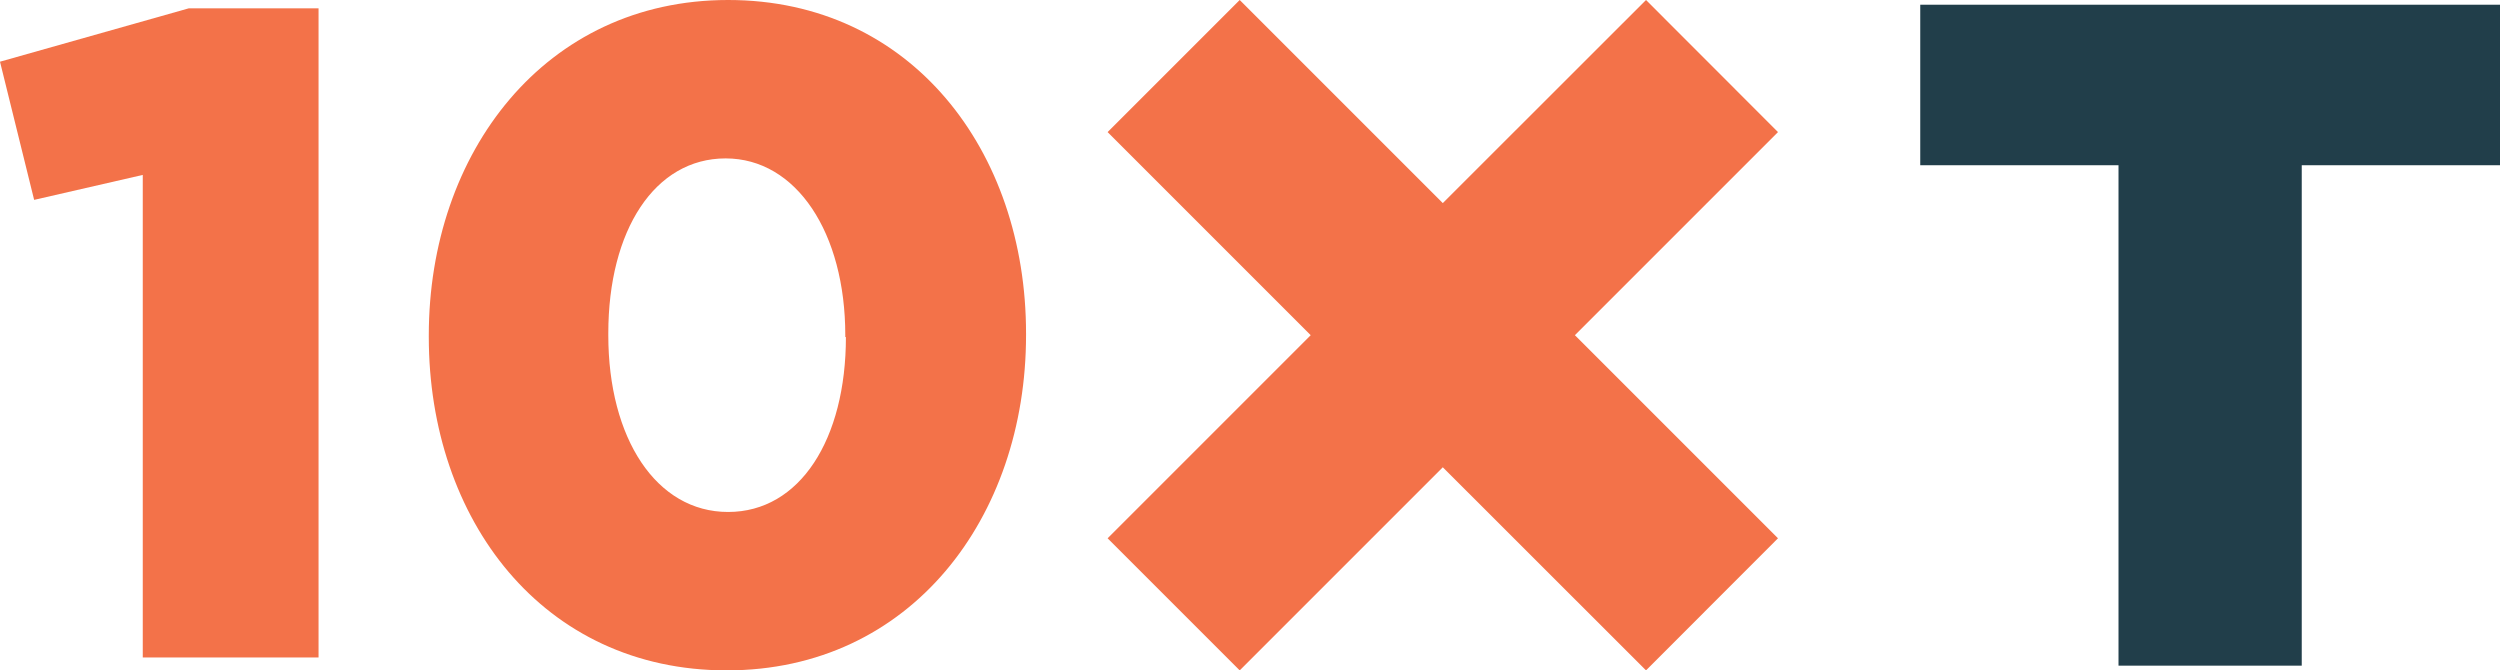
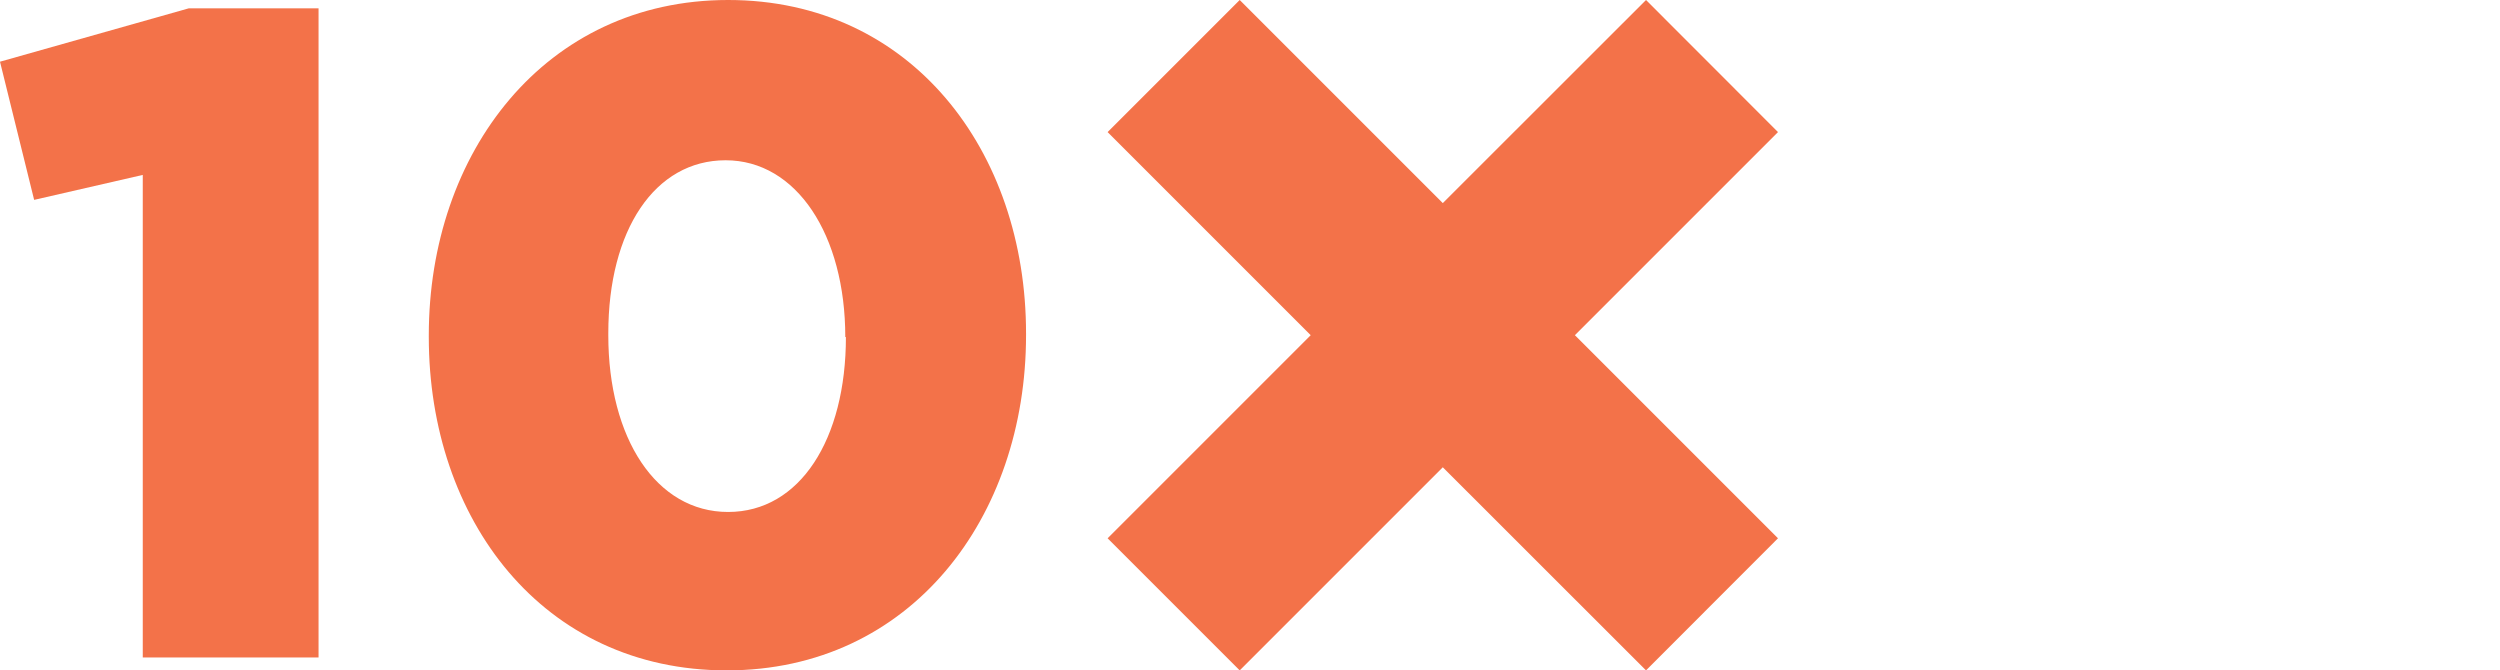
<svg xmlns="http://www.w3.org/2000/svg" viewBox="0 0 201.38 54">
  <defs>
    <style>.cls-1{fill:#213e4a;}.cls-2{fill:#f37249;}</style>
  </defs>
  <g id="Layer_2" data-name="Layer 2">
    <g id="Layer_1-2" data-name="Layer 1">
-       <polygon class="cls-1" points="154.68 0.38 154.68 13.31 170.65 13.31 170.65 53.62 185.41 53.62 185.41 13.31 201.38 13.31 201.38 0.38 154.68 0.38" />
      <polygon class="cls-2" points="15.21 0.67 0 4.97 2.75 16.1 11.5 14.09 11.5 52.96 25.66 52.96 25.66 0.67 15.21 0.67" />
-       <path class="cls-2" d="M68.09,27.15V27c0-8.23-3.93-14.24-9.64-14.24S49,18.54,49,26.85V27c0,8.31,3.86,14.24,9.65,14.24s9.49-5.86,9.49-14.09m-33.6,0V27c0-14.69,9.35-27,24.11-27s24,12.16,24,26.85V27c0,14.69-9.28,27-24.11,27s-24-12.16-24-26.85" />
+       <path class="cls-2" d="M68.09,27.15c0-8.23-3.93-14.24-9.64-14.24S49,18.54,49,26.85V27c0,8.31,3.86,14.24,9.65,14.24s9.49-5.86,9.49-14.09m-33.6,0V27c0-14.69,9.35-27,24.11-27s24,12.16,24,26.85V27c0,14.69-9.28,27-24.11,27s-24-12.16-24-26.85" />
      <polygon class="cls-2" points="143.22 43.36 126.86 27 143.22 10.64 132.59 0 116.22 16.36 99.86 0 89.22 10.64 105.58 27 89.22 43.36 99.86 54 116.22 37.64 132.59 54 143.22 43.36" />
    </g>
  </g>
</svg>